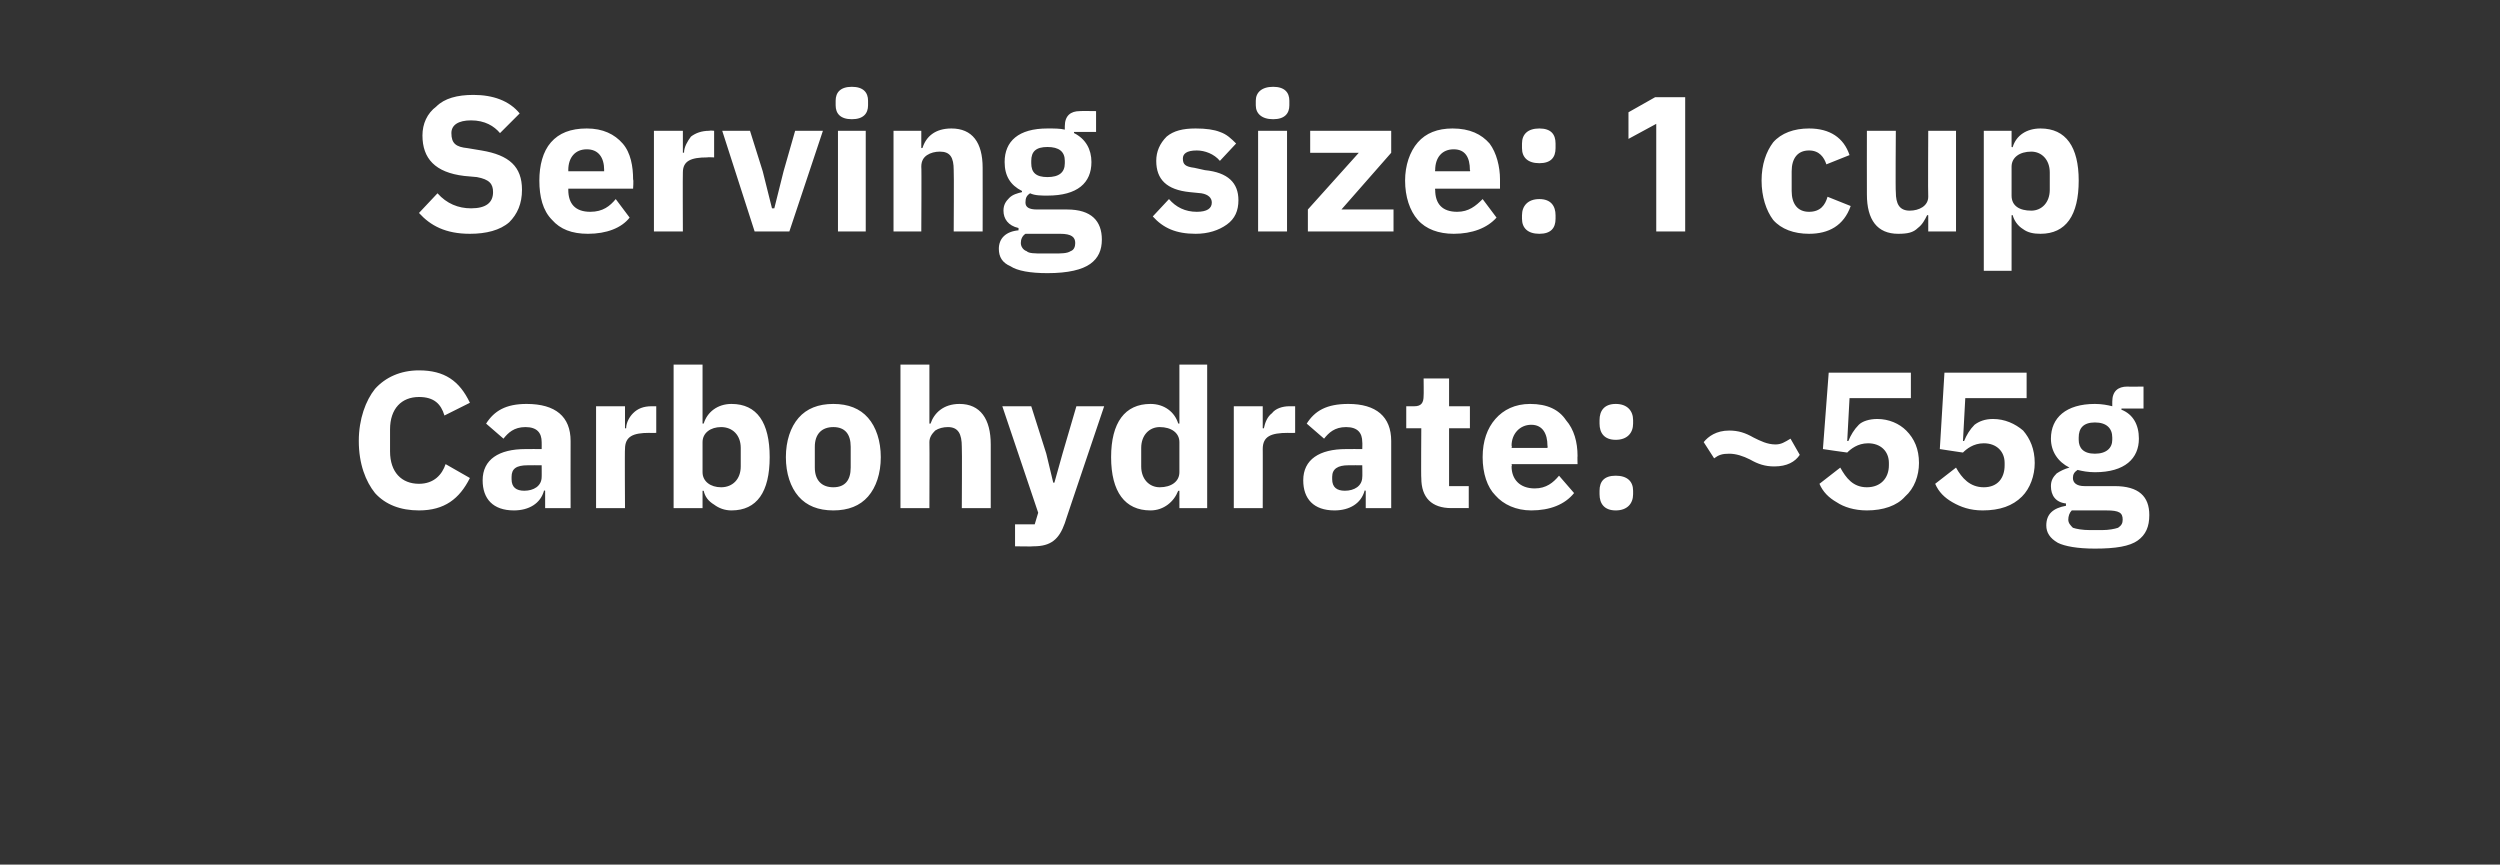
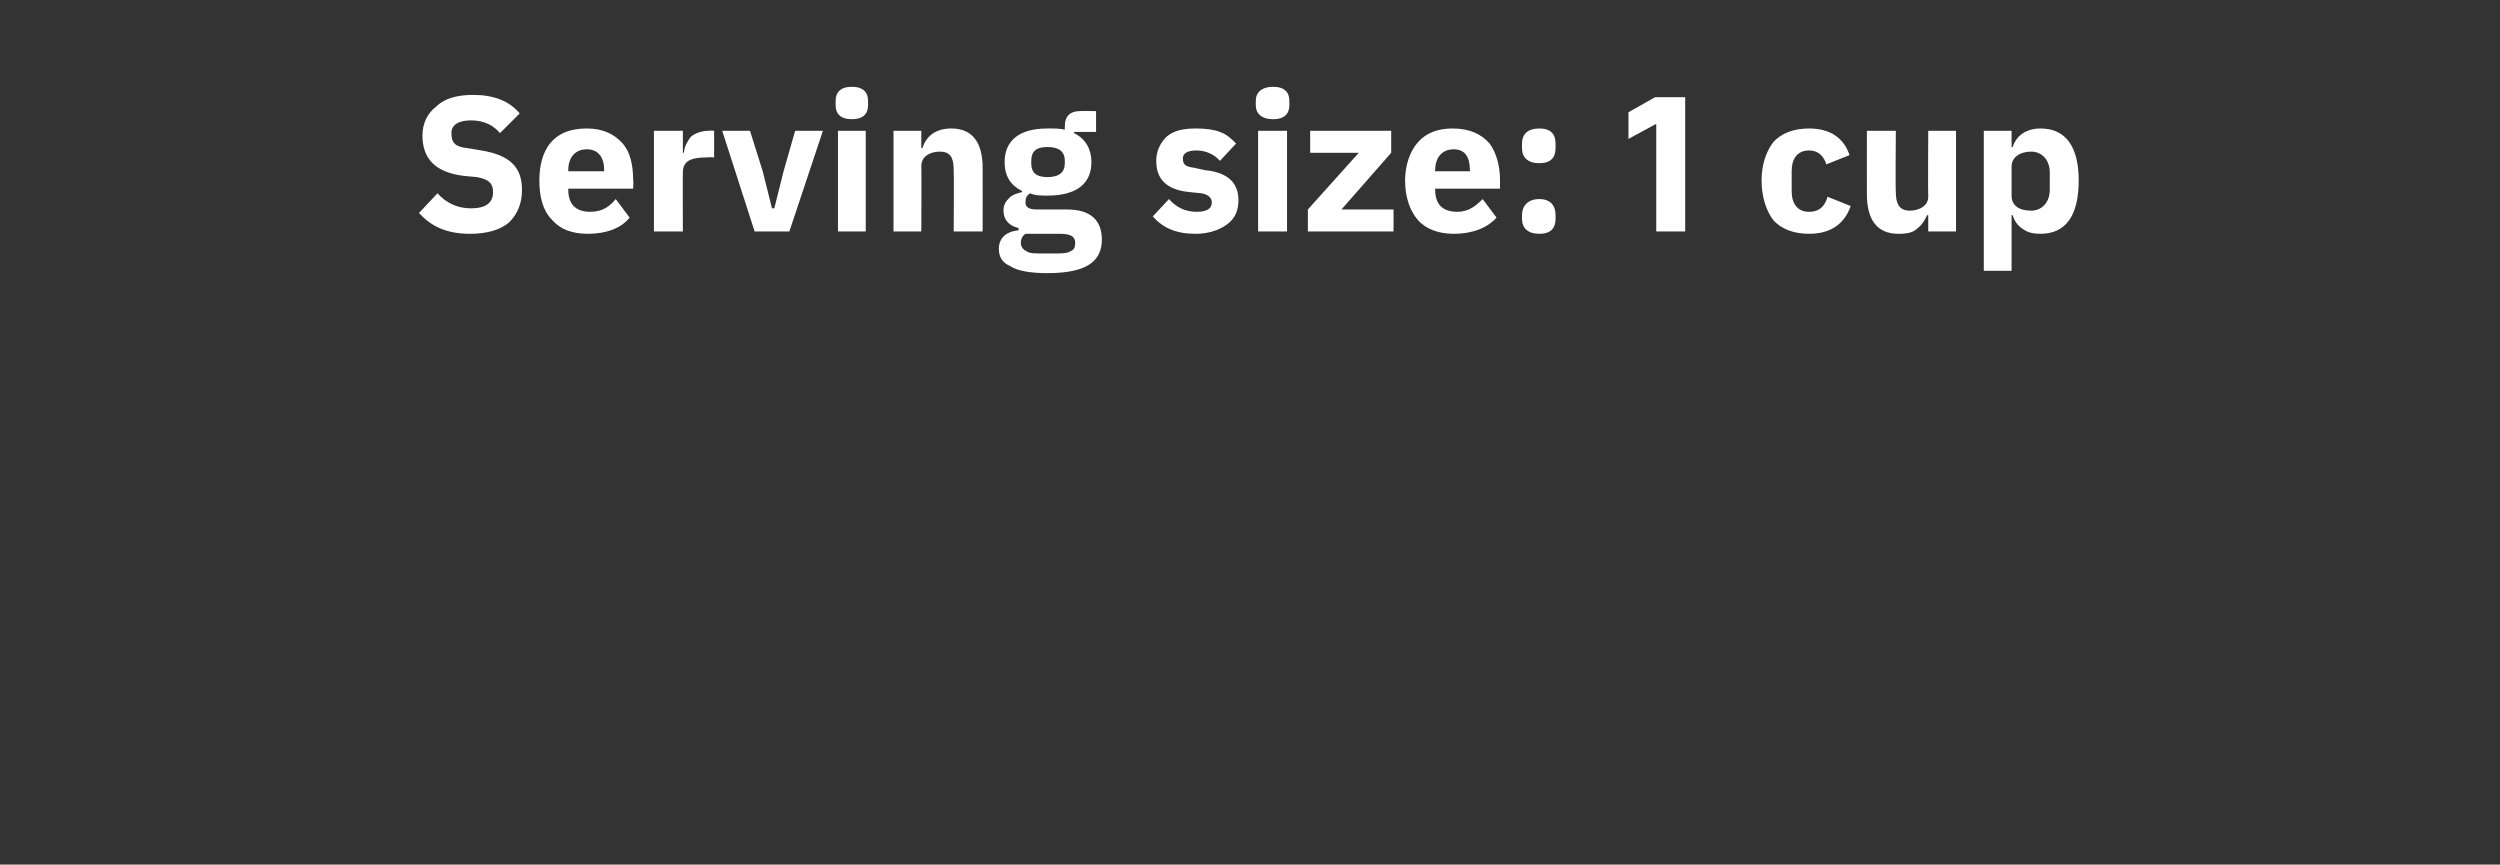
<svg xmlns="http://www.w3.org/2000/svg" version="1.1" width="216px" height="74.7px" viewBox="0 -7 216 74.7" style="top:-7px">
  <rect x="0" y="-7" width="216" height="74.7" fill="#333333" stroke="none" />
  <desc>Serving size: 1 cup Carbohydrate: ~55g</desc>
  <defs />
  <g id="Polygon120511">
-     <path d="M 40.6 34.3 C 40.6 34.3 38.5 33.1 38.5 33.1 C 38.2 34 37.5 34.8 36.2 34.8 C 34.7 34.8 33.7 33.8 33.7 32 C 33.7 32 33.7 30.1 33.7 30.1 C 33.7 28.3 34.7 27.3 36.2 27.3 C 37.5 27.3 38.1 27.9 38.4 28.9 C 38.4 28.9 40.6 27.8 40.6 27.8 C 39.7 25.9 38.4 25 36.2 25 C 34.6 25 33.3 25.6 32.4 26.6 C 31.6 27.6 31 29.2 31 31.1 C 31 33.1 31.6 34.6 32.4 35.6 C 33.3 36.6 34.6 37.1 36.2 37.1 C 38.4 37.1 39.7 36.1 40.6 34.3 Z M 49.3 31.1 C 49.29 31.12 49.3 36.9 49.3 36.9 L 47.1 36.9 L 47.1 35.4 C 47.1 35.4 46.96 35.35 47 35.4 C 46.7 36.5 45.7 37.1 44.4 37.1 C 42.6 37.1 41.7 36.1 41.7 34.5 C 41.7 32.7 43.1 31.8 45.4 31.8 C 45.42 31.79 46.8 31.8 46.8 31.8 C 46.8 31.8 46.81 31.24 46.8 31.2 C 46.8 30.4 46.4 29.9 45.4 29.9 C 44.4 29.9 43.9 30.4 43.5 30.9 C 43.5 30.9 42 29.6 42 29.6 C 42.7 28.5 43.7 27.9 45.5 27.9 C 48 27.9 49.3 29 49.3 31.1 Z M 46.8 33.2 C 46.8 33.2 45.61 33.19 45.6 33.2 C 44.6 33.2 44.2 33.5 44.2 34.2 C 44.2 34.2 44.2 34.4 44.2 34.4 C 44.2 35.1 44.6 35.4 45.3 35.4 C 46.1 35.4 46.8 35 46.8 34.2 C 46.81 34.23 46.8 33.2 46.8 33.2 Z M 54 36.9 C 54 36.9 53.97 31.76 54 31.8 C 54 30.7 54.7 30.4 56.1 30.4 C 56.11 30.42 56.7 30.4 56.7 30.4 L 56.7 28.1 C 56.7 28.1 56.29 28.11 56.3 28.1 C 55.6 28.1 55.1 28.3 54.7 28.7 C 54.4 29 54.1 29.5 54.1 30 C 54.05 30.02 54 30 54 30 L 54 28.1 L 51.5 28.1 L 51.5 36.9 L 54 36.9 Z M 58.2 36.9 L 60.7 36.9 L 60.7 35.4 C 60.7 35.4 60.81 35.42 60.8 35.4 C 60.9 35.9 61.2 36.3 61.7 36.6 C 62.1 36.9 62.6 37.1 63.2 37.1 C 65.4 37.1 66.5 35.5 66.5 32.5 C 66.5 29.5 65.4 27.9 63.2 27.9 C 62 27.9 61.1 28.6 60.8 29.6 C 60.81 29.58 60.7 29.6 60.7 29.6 L 60.7 24.5 L 58.2 24.5 L 58.2 36.9 Z M 60.7 33.8 C 60.7 33.8 60.7 31.2 60.7 31.2 C 60.7 30.4 61.4 29.9 62.3 29.9 C 63.3 29.9 64 30.6 64 31.7 C 64 31.7 64 33.3 64 33.3 C 64 34.4 63.3 35.1 62.3 35.1 C 61.4 35.1 60.7 34.6 60.7 33.8 Z M 75 35.9 C 75.7 35.1 76.1 33.9 76.1 32.5 C 76.1 31.1 75.7 29.9 75 29.1 C 74.3 28.3 73.3 27.9 72 27.9 C 70.7 27.9 69.7 28.3 69 29.1 C 68.3 29.9 67.9 31.1 67.9 32.5 C 67.9 33.9 68.3 35.1 69 35.9 C 69.7 36.7 70.7 37.1 72 37.1 C 73.3 37.1 74.3 36.7 75 35.9 Z M 70.4 33.4 C 70.4 33.4 70.4 31.6 70.4 31.6 C 70.4 30.5 71 29.9 72 29.9 C 73 29.9 73.5 30.5 73.5 31.6 C 73.5 31.6 73.5 33.4 73.5 33.4 C 73.5 34.5 73 35.1 72 35.1 C 71 35.1 70.4 34.5 70.4 33.4 Z M 77.8 36.9 L 80.3 36.9 C 80.3 36.9 80.32 31.2 80.3 31.2 C 80.3 30.8 80.5 30.5 80.8 30.2 C 81.1 30 81.5 29.9 81.9 29.9 C 82.8 29.9 83.1 30.5 83.1 31.6 C 83.13 31.59 83.1 36.9 83.1 36.9 L 85.6 36.9 C 85.6 36.9 85.6 31.39 85.6 31.4 C 85.6 29.2 84.7 27.9 82.9 27.9 C 81.5 27.9 80.7 28.7 80.4 29.6 C 80.42 29.6 80.3 29.6 80.3 29.6 L 80.3 24.5 L 77.8 24.5 L 77.8 36.9 Z M 91.8 32.2 L 91.1 34.7 L 91 34.7 L 90.4 32.2 L 89.1 28.1 L 86.6 28.1 L 89.7 37.3 L 89.4 38.3 L 87.7 38.3 L 87.7 40.2 C 87.7 40.2 89.28 40.23 89.3 40.2 C 90.8 40.2 91.5 39.6 92 38.2 C 91.97 38.24 95.4 28.1 95.4 28.1 L 93 28.1 L 91.8 32.2 Z M 101.9 36.9 L 104.3 36.9 L 104.3 24.5 L 101.9 24.5 L 101.9 29.6 C 101.9 29.6 101.77 29.58 101.8 29.6 C 101.5 28.6 100.6 27.9 99.4 27.9 C 97.2 27.9 96 29.5 96 32.5 C 96 35.5 97.2 37.1 99.4 37.1 C 100 37.1 100.5 36.9 100.9 36.6 C 101.3 36.3 101.6 35.9 101.8 35.4 C 101.77 35.42 101.9 35.4 101.9 35.4 L 101.9 36.9 Z M 98.6 33.3 C 98.6 33.3 98.6 31.7 98.6 31.7 C 98.6 30.6 99.3 29.9 100.2 29.9 C 101.2 29.9 101.9 30.4 101.9 31.2 C 101.9 31.2 101.9 33.8 101.9 33.8 C 101.9 34.6 101.2 35.1 100.2 35.1 C 99.3 35.1 98.6 34.4 98.6 33.3 Z M 109.1 36.9 C 109.1 36.9 109.11 31.76 109.1 31.8 C 109.1 30.7 109.8 30.4 111.3 30.4 C 111.25 30.42 111.9 30.4 111.9 30.4 L 111.9 28.1 C 111.9 28.1 111.44 28.11 111.4 28.1 C 110.8 28.1 110.2 28.3 109.9 28.7 C 109.5 29 109.3 29.5 109.2 30 C 109.2 30.02 109.1 30 109.1 30 L 109.1 28.1 L 106.6 28.1 L 106.6 36.9 L 109.1 36.9 Z M 120.2 31.1 C 120.2 31.12 120.2 36.9 120.2 36.9 L 118 36.9 L 118 35.4 C 118 35.4 117.87 35.35 117.9 35.4 C 117.6 36.5 116.6 37.1 115.3 37.1 C 113.5 37.1 112.6 36.1 112.6 34.5 C 112.6 32.7 114 31.8 116.3 31.8 C 116.34 31.79 117.7 31.8 117.7 31.8 C 117.7 31.8 117.72 31.24 117.7 31.2 C 117.7 30.4 117.3 29.9 116.3 29.9 C 115.3 29.9 114.8 30.4 114.4 30.9 C 114.4 30.9 112.9 29.6 112.9 29.6 C 113.6 28.5 114.6 27.9 116.5 27.9 C 118.9 27.9 120.2 29 120.2 31.1 Z M 117.7 33.2 C 117.7 33.2 116.52 33.19 116.5 33.2 C 115.6 33.2 115.1 33.5 115.1 34.2 C 115.1 34.2 115.1 34.4 115.1 34.4 C 115.1 35.1 115.5 35.4 116.2 35.4 C 117 35.4 117.7 35 117.7 34.2 C 117.72 34.23 117.7 33.2 117.7 33.2 Z M 126.9 36.9 L 126.9 35 L 125.2 35 L 125.2 30 L 127 30 L 127 28.1 L 125.2 28.1 L 125.2 25.7 L 123 25.7 C 123 25.7 123.02 27.17 123 27.2 C 123 27.8 122.8 28.1 122.2 28.1 C 122.15 28.11 121.5 28.1 121.5 28.1 L 121.5 30 L 122.8 30 C 122.8 30 122.77 34.33 122.8 34.3 C 122.8 36 123.7 36.9 125.4 36.9 C 125.38 36.89 126.9 36.9 126.9 36.9 Z M 136 35.6 C 136 35.6 134.7 34.1 134.7 34.1 C 134.2 34.7 133.6 35.2 132.6 35.2 C 131.3 35.2 130.6 34.4 130.6 33.3 C 130.65 33.26 130.6 33.1 130.6 33.1 L 136.3 33.1 C 136.3 33.1 136.28 32.39 136.3 32.4 C 136.3 31.2 136 30.1 135.3 29.3 C 134.7 28.4 133.7 27.9 132.2 27.9 C 130.9 27.9 129.9 28.4 129.2 29.2 C 128.5 30 128.1 31.1 128.1 32.5 C 128.1 33.9 128.5 35.1 129.2 35.8 C 129.9 36.6 131 37.1 132.3 37.1 C 133.9 37.1 135.2 36.6 136 35.6 Z M 133.7 31.5 C 133.73 31.52 133.7 31.7 133.7 31.7 L 130.6 31.7 C 130.6 31.7 130.65 31.54 130.6 31.5 C 130.6 30.5 131.3 29.7 132.3 29.7 C 133.3 29.7 133.7 30.5 133.7 31.5 Z M 141.1 35.7 C 141.1 35.7 141.1 35.4 141.1 35.4 C 141.1 34.6 140.6 34.1 139.6 34.1 C 138.6 34.1 138.2 34.6 138.2 35.4 C 138.2 35.4 138.2 35.7 138.2 35.7 C 138.2 36.5 138.6 37.1 139.6 37.1 C 140.6 37.1 141.1 36.5 141.1 35.7 Z M 141.1 29.6 C 141.1 29.6 141.1 29.3 141.1 29.3 C 141.1 28.5 140.6 27.9 139.6 27.9 C 138.6 27.9 138.2 28.5 138.2 29.3 C 138.2 29.3 138.2 29.6 138.2 29.6 C 138.2 30.4 138.6 31 139.6 31 C 140.6 31 141.1 30.4 141.1 29.6 Z M 155.5 32.3 C 155.5 32.3 154.7 30.9 154.7 30.9 C 154.2 31.2 153.9 31.4 153.4 31.4 C 152.7 31.4 152.1 31.1 151.5 30.8 C 150.8 30.4 150.2 30.2 149.4 30.2 C 148.3 30.2 147.6 30.7 147.2 31.2 C 147.2 31.2 148.1 32.6 148.1 32.6 C 148.5 32.3 148.8 32.2 149.4 32.2 C 150 32.2 150.6 32.4 151.2 32.7 C 151.9 33.1 152.5 33.3 153.3 33.3 C 154.4 33.3 155.1 32.9 155.5 32.3 Z M 165.1 25.2 L 158 25.2 L 157.5 31.8 C 157.5 31.8 159.59 32.11 159.6 32.1 C 159.9 31.8 160.5 31.3 161.4 31.3 C 162.5 31.3 163.2 32 163.2 33 C 163.2 33 163.2 33.2 163.2 33.2 C 163.2 34.3 162.5 35.1 161.3 35.1 C 160.1 35.1 159.5 34.3 159 33.4 C 159 33.4 157.2 34.8 157.2 34.8 C 157.5 35.5 158 36 158.7 36.4 C 159.3 36.8 160.2 37.1 161.3 37.1 C 162.7 37.1 163.9 36.7 164.6 35.9 C 165.4 35.2 165.8 34.1 165.8 33 C 165.8 31.8 165.4 30.9 164.7 30.2 C 164.1 29.6 163.2 29.2 162.2 29.2 C 161.5 29.2 160.9 29.4 160.6 29.7 C 160.2 30.1 159.9 30.6 159.7 31.1 C 159.69 31.1 159.6 31.1 159.6 31.1 L 159.8 27.4 L 165.1 27.4 L 165.1 25.2 Z M 175.1 25.2 L 168 25.2 L 167.6 31.8 C 167.6 31.8 169.63 32.11 169.6 32.1 C 169.9 31.8 170.5 31.3 171.4 31.3 C 172.5 31.3 173.2 32 173.2 33 C 173.2 33 173.2 33.2 173.2 33.2 C 173.2 34.3 172.6 35.1 171.4 35.1 C 170.2 35.1 169.5 34.3 169 33.4 C 169 33.4 167.2 34.8 167.2 34.8 C 167.5 35.5 168 36 168.7 36.4 C 169.4 36.8 170.2 37.1 171.3 37.1 C 172.8 37.1 173.9 36.7 174.7 35.9 C 175.4 35.2 175.8 34.1 175.8 33 C 175.8 31.8 175.4 30.9 174.8 30.2 C 174.1 29.6 173.2 29.2 172.2 29.2 C 171.5 29.2 171 29.4 170.6 29.7 C 170.2 30.1 169.9 30.6 169.7 31.1 C 169.73 31.1 169.6 31.1 169.6 31.1 L 169.8 27.4 L 175.1 27.4 L 175.1 25.2 Z M 182.7 35 C 182.7 35 180.1 35 180.1 35 C 179.4 35 179.1 34.7 179.1 34.3 C 179.1 34 179.2 33.8 179.5 33.6 C 179.9 33.7 180.4 33.8 181 33.8 C 183.6 33.8 184.8 32.6 184.8 30.9 C 184.8 29.7 184.3 28.8 183.3 28.4 C 183.27 28.36 183.3 28.3 183.3 28.3 L 185.2 28.3 L 185.2 26.4 C 185.2 26.4 183.82 26.42 183.8 26.4 C 183 26.4 182.5 26.8 182.5 27.7 C 182.5 27.7 182.5 28.1 182.5 28.1 C 182.1 28 181.6 27.9 181 27.9 C 178.5 27.9 177.2 29.1 177.2 30.9 C 177.2 32 177.8 32.9 178.8 33.4 C 178.8 33.4 178.8 33.4 178.8 33.4 C 178.4 33.5 178 33.7 177.7 33.9 C 177.4 34.2 177.2 34.5 177.2 35 C 177.2 35.8 177.6 36.4 178.5 36.5 C 178.5 36.5 178.5 36.7 178.5 36.7 C 177.4 36.9 176.8 37.4 176.8 38.4 C 176.8 39 177.1 39.5 177.8 39.9 C 178.4 40.2 179.5 40.4 181 40.4 C 182.8 40.4 184 40.2 184.7 39.7 C 185.4 39.2 185.7 38.5 185.7 37.5 C 185.7 35.9 184.8 35 182.7 35 Z M 183 38.6 C 182.7 38.7 182.2 38.8 181.6 38.8 C 181.6 38.8 180.6 38.8 180.6 38.8 C 179.9 38.8 179.4 38.7 179.1 38.6 C 178.9 38.4 178.7 38.2 178.7 37.9 C 178.7 37.6 178.8 37.3 179 37.1 C 179 37.1 182 37.1 182 37.1 C 183.1 37.1 183.4 37.3 183.4 37.9 C 183.4 38.2 183.3 38.4 183 38.6 Z M 179.6 31 C 179.6 31 179.6 30.8 179.6 30.8 C 179.6 30 180 29.5 181 29.5 C 182 29.5 182.5 30 182.5 30.8 C 182.5 30.8 182.5 31 182.5 31 C 182.5 31.7 182 32.2 181 32.2 C 180 32.2 179.6 31.7 179.6 31 Z " stroke="none" fill="#fff" />
-   </g>
+     </g>
  <g id="Polygon120510">
    <path d="M 44 12.2 C 44.7 11.5 45.1 10.6 45.1 9.4 C 45.1 7.4 44 6.4 41.6 6 C 41.6 6 40.4 5.8 40.4 5.8 C 39.4 5.7 39 5.4 39 4.5 C 39 3.8 39.6 3.4 40.7 3.4 C 41.9 3.4 42.7 3.9 43.2 4.5 C 43.2 4.5 44.9 2.8 44.9 2.8 C 44 1.7 42.6 1.2 40.9 1.2 C 39.5 1.2 38.4 1.5 37.7 2.2 C 36.9 2.8 36.5 3.7 36.5 4.7 C 36.5 6.7 37.6 7.9 40.1 8.2 C 40.1 8.2 41.2 8.3 41.2 8.3 C 42.3 8.5 42.6 8.9 42.6 9.6 C 42.6 10.5 42 11 40.7 11 C 39.6 11 38.6 10.6 37.8 9.7 C 37.8 9.7 36.2 11.4 36.2 11.4 C 37.2 12.5 38.5 13.2 40.6 13.2 C 42 13.2 43.2 12.9 44 12.2 Z M 54.4 11.8 C 54.4 11.8 53.2 10.2 53.2 10.2 C 52.7 10.8 52.1 11.3 51 11.3 C 49.7 11.3 49.1 10.6 49.1 9.4 C 49.11 9.41 49.1 9.3 49.1 9.3 L 54.7 9.3 C 54.7 9.3 54.75 8.54 54.7 8.5 C 54.7 7.4 54.5 6.2 53.8 5.4 C 53.1 4.6 52.1 4.1 50.7 4.1 C 49.3 4.1 48.3 4.5 47.6 5.3 C 46.9 6.1 46.6 7.3 46.6 8.6 C 46.6 10 46.9 11.2 47.7 12 C 48.4 12.8 49.4 13.2 50.8 13.2 C 52.4 13.2 53.7 12.7 54.4 11.8 Z M 52.2 7.7 C 52.19 7.67 52.2 7.8 52.2 7.8 L 49.1 7.8 C 49.1 7.8 49.11 7.69 49.1 7.7 C 49.1 6.6 49.7 5.9 50.7 5.9 C 51.7 5.9 52.2 6.6 52.2 7.7 Z M 59 13 C 59 13 58.98 7.91 59 7.9 C 59 6.9 59.7 6.6 61.1 6.6 C 61.12 6.57 61.7 6.6 61.7 6.6 L 61.7 4.3 C 61.7 4.3 61.3 4.26 61.3 4.3 C 60.6 4.3 60.1 4.5 59.7 4.8 C 59.4 5.2 59.1 5.7 59.1 6.2 C 59.06 6.17 59 6.2 59 6.2 L 59 4.3 L 56.5 4.3 L 56.5 13 L 59 13 Z M 68.2 13 L 71.1 4.3 L 68.7 4.3 L 67.7 7.8 L 66.9 11 L 66.7 11 L 65.9 7.8 L 64.8 4.3 L 62.4 4.3 L 65.2 13 L 68.2 13 Z M 75 2.1 C 75 2.1 75 1.7 75 1.7 C 75 1 74.6 0.5 73.6 0.5 C 72.6 0.5 72.2 1 72.2 1.7 C 72.2 1.7 72.2 2.1 72.2 2.1 C 72.2 2.8 72.6 3.3 73.6 3.3 C 74.6 3.3 75 2.8 75 2.1 Z M 72.4 13 L 74.8 13 L 74.8 4.3 L 72.4 4.3 L 72.4 13 Z M 79.6 13 C 79.6 13 79.63 7.36 79.6 7.4 C 79.6 6.9 79.8 6.6 80.1 6.4 C 80.4 6.2 80.8 6.1 81.2 6.1 C 82.1 6.1 82.4 6.6 82.4 7.7 C 82.43 7.74 82.4 13 82.4 13 L 84.9 13 C 84.9 13 84.91 7.54 84.9 7.5 C 84.9 5.3 84 4.1 82.2 4.1 C 80.8 4.1 80 4.8 79.7 5.8 C 79.73 5.75 79.6 5.8 79.6 5.8 L 79.6 4.3 L 77.2 4.3 L 77.2 13 L 79.6 13 Z M 92.2 11.1 C 92.2 11.1 89.6 11.1 89.6 11.1 C 88.9 11.1 88.6 10.9 88.6 10.5 C 88.6 10.1 88.7 9.9 89 9.7 C 89.4 9.9 90 9.9 90.5 9.9 C 93.1 9.9 94.3 8.8 94.3 7 C 94.3 5.9 93.8 5 92.8 4.5 C 92.78 4.51 92.8 4.4 92.8 4.4 L 94.7 4.4 L 94.7 2.6 C 94.7 2.6 93.34 2.58 93.3 2.6 C 92.5 2.6 92 3 92 3.9 C 92 3.9 92 4.2 92 4.2 C 91.6 4.1 91.1 4.1 90.5 4.1 C 88 4.1 86.8 5.2 86.8 7 C 86.8 8.2 87.3 9 88.3 9.5 C 88.3 9.5 88.3 9.6 88.3 9.6 C 87.9 9.7 87.5 9.8 87.2 10.1 C 86.9 10.4 86.7 10.7 86.7 11.2 C 86.7 11.9 87.1 12.5 88 12.7 C 88 12.7 88 12.9 88 12.9 C 86.9 13 86.3 13.6 86.3 14.5 C 86.3 15.2 86.6 15.7 87.3 16 C 87.9 16.4 89 16.6 90.5 16.6 C 92.3 16.6 93.5 16.3 94.2 15.8 C 94.9 15.3 95.2 14.6 95.2 13.7 C 95.2 12.1 94.3 11.1 92.2 11.1 Z M 92.5 14.7 C 92.2 14.9 91.7 14.9 91.1 14.9 C 91.1 14.9 90.1 14.9 90.1 14.9 C 89.4 14.9 88.9 14.9 88.7 14.7 C 88.4 14.6 88.2 14.3 88.2 14 C 88.2 13.7 88.3 13.4 88.6 13.2 C 88.6 13.2 91.6 13.2 91.6 13.2 C 92.6 13.2 92.9 13.5 92.9 14 C 92.9 14.3 92.8 14.6 92.5 14.7 Z M 89.1 7.1 C 89.1 7.1 89.1 6.9 89.1 6.9 C 89.1 6.1 89.5 5.7 90.5 5.7 C 91.5 5.7 92 6.1 92 6.9 C 92 6.9 92 7.1 92 7.1 C 92 7.9 91.5 8.3 90.5 8.3 C 89.5 8.3 89.1 7.9 89.1 7.1 Z M 106 12.4 C 106.7 11.9 107 11.2 107 10.3 C 107 8.8 106.1 7.9 104.1 7.7 C 104.1 7.7 103.2 7.5 103.2 7.5 C 102.4 7.4 102.2 7.2 102.2 6.7 C 102.2 6.3 102.5 6 103.4 6 C 104.1 6 104.9 6.3 105.4 6.9 C 105.4 6.9 106.8 5.4 106.8 5.4 C 106.4 5 106 4.6 105.4 4.4 C 104.9 4.2 104.2 4.1 103.3 4.1 C 102.2 4.1 101.4 4.3 100.8 4.8 C 100.2 5.4 99.9 6.1 99.9 6.9 C 99.9 8.5 100.8 9.4 102.8 9.6 C 102.8 9.6 103.8 9.7 103.8 9.7 C 104.4 9.8 104.7 10.1 104.7 10.5 C 104.7 11 104.3 11.3 103.4 11.3 C 102.4 11.3 101.6 10.9 101 10.2 C 101 10.2 99.6 11.7 99.6 11.7 C 100.5 12.7 101.6 13.2 103.3 13.2 C 104.4 13.2 105.3 12.9 106 12.4 Z M 111.4 2.1 C 111.4 2.1 111.4 1.7 111.4 1.7 C 111.4 1 111 0.5 110 0.5 C 109 0.5 108.5 1 108.5 1.7 C 108.5 1.7 108.5 2.1 108.5 2.1 C 108.5 2.8 109 3.3 110 3.3 C 111 3.3 111.4 2.8 111.4 2.1 Z M 108.7 13 L 111.2 13 L 111.2 4.3 L 108.7 4.3 L 108.7 13 Z M 120.4 13 L 120.4 11.1 L 115.9 11.1 L 120.2 6.2 L 120.2 4.3 L 113.2 4.3 L 113.2 6.2 L 117.4 6.2 L 113 11.1 L 113 13 L 120.4 13 Z M 129.3 11.8 C 129.3 11.8 128.1 10.2 128.1 10.2 C 127.5 10.8 126.9 11.3 125.9 11.3 C 124.6 11.3 124 10.6 124 9.4 C 123.97 9.41 124 9.3 124 9.3 L 129.6 9.3 C 129.6 9.3 129.6 8.54 129.6 8.5 C 129.6 7.4 129.3 6.2 128.7 5.4 C 128 4.6 127 4.1 125.5 4.1 C 124.2 4.1 123.2 4.5 122.5 5.3 C 121.8 6.1 121.4 7.3 121.4 8.6 C 121.4 10 121.8 11.2 122.5 12 C 123.2 12.8 124.3 13.2 125.6 13.2 C 127.2 13.2 128.5 12.7 129.3 11.8 Z M 127 7.7 C 127.05 7.67 127 7.8 127 7.8 L 124 7.8 C 124 7.8 123.97 7.69 124 7.7 C 124 6.6 124.6 5.9 125.6 5.9 C 126.6 5.9 127 6.6 127 7.7 Z M 134.4 11.9 C 134.4 11.9 134.4 11.6 134.4 11.6 C 134.4 10.8 134 10.2 133 10.2 C 132 10.2 131.5 10.8 131.5 11.6 C 131.5 11.6 131.5 11.9 131.5 11.9 C 131.5 12.7 132 13.2 133 13.2 C 134 13.2 134.4 12.7 134.4 11.9 Z M 134.4 5.8 C 134.4 5.8 134.4 5.4 134.4 5.4 C 134.4 4.6 134 4.1 133 4.1 C 132 4.1 131.5 4.6 131.5 5.4 C 131.5 5.4 131.5 5.8 131.5 5.8 C 131.5 6.6 132 7.1 133 7.1 C 134 7.1 134.4 6.6 134.4 5.8 Z M 143 1.4 L 145.6 1.4 L 145.6 13 L 143.1 13 L 143.1 3.7 L 140.7 5 L 140.7 2.7 L 143 1.4 Z M 159.9 10.8 C 159.9 10.8 157.9 10 157.9 10 C 157.7 10.7 157.3 11.3 156.3 11.3 C 155.3 11.3 154.8 10.6 154.8 9.5 C 154.8 9.5 154.8 7.8 154.8 7.8 C 154.8 6.7 155.3 6 156.3 6 C 157.2 6 157.6 6.6 157.8 7.2 C 157.8 7.2 159.8 6.4 159.8 6.4 C 159.3 4.9 158.1 4.1 156.3 4.1 C 155 4.1 153.9 4.5 153.2 5.3 C 152.6 6.1 152.2 7.2 152.2 8.6 C 152.2 10 152.6 11.2 153.2 12 C 153.9 12.8 155 13.2 156.3 13.2 C 158 13.2 159.3 12.5 159.9 10.8 Z M 166.6 13 L 169 13 L 169 4.3 L 166.6 4.3 C 166.6 4.3 166.57 9.97 166.6 10 C 166.6 10.4 166.4 10.7 166.1 10.9 C 165.8 11.1 165.4 11.2 165 11.2 C 164.1 11.2 163.8 10.6 163.8 9.6 C 163.76 9.56 163.8 4.3 163.8 4.3 L 161.3 4.3 C 161.3 4.3 161.29 9.78 161.3 9.8 C 161.3 12 162.2 13.2 164 13.2 C 164.8 13.2 165.3 13.1 165.7 12.7 C 166.1 12.4 166.3 12 166.5 11.6 C 166.49 11.57 166.6 11.6 166.6 11.6 L 166.6 13 Z M 171.4 16.4 L 173.8 16.4 L 173.8 11.6 C 173.8 11.6 173.91 11.57 173.9 11.6 C 174 12 174.3 12.5 174.8 12.8 C 175.2 13.1 175.7 13.2 176.3 13.2 C 178.5 13.2 179.6 11.6 179.6 8.6 C 179.6 5.7 178.5 4.1 176.3 4.1 C 175.1 4.1 174.2 4.7 173.9 5.7 C 173.91 5.74 173.8 5.7 173.8 5.7 L 173.8 4.3 L 171.4 4.3 L 171.4 16.4 Z M 173.8 9.9 C 173.8 9.9 173.8 7.4 173.8 7.4 C 173.8 6.6 174.5 6.1 175.5 6.1 C 176.4 6.1 177.1 6.8 177.1 7.9 C 177.1 7.9 177.1 9.4 177.1 9.4 C 177.1 10.5 176.4 11.2 175.5 11.2 C 174.5 11.2 173.8 10.8 173.8 9.9 Z " stroke="none" fill="#fff" />
  </g>
</svg>